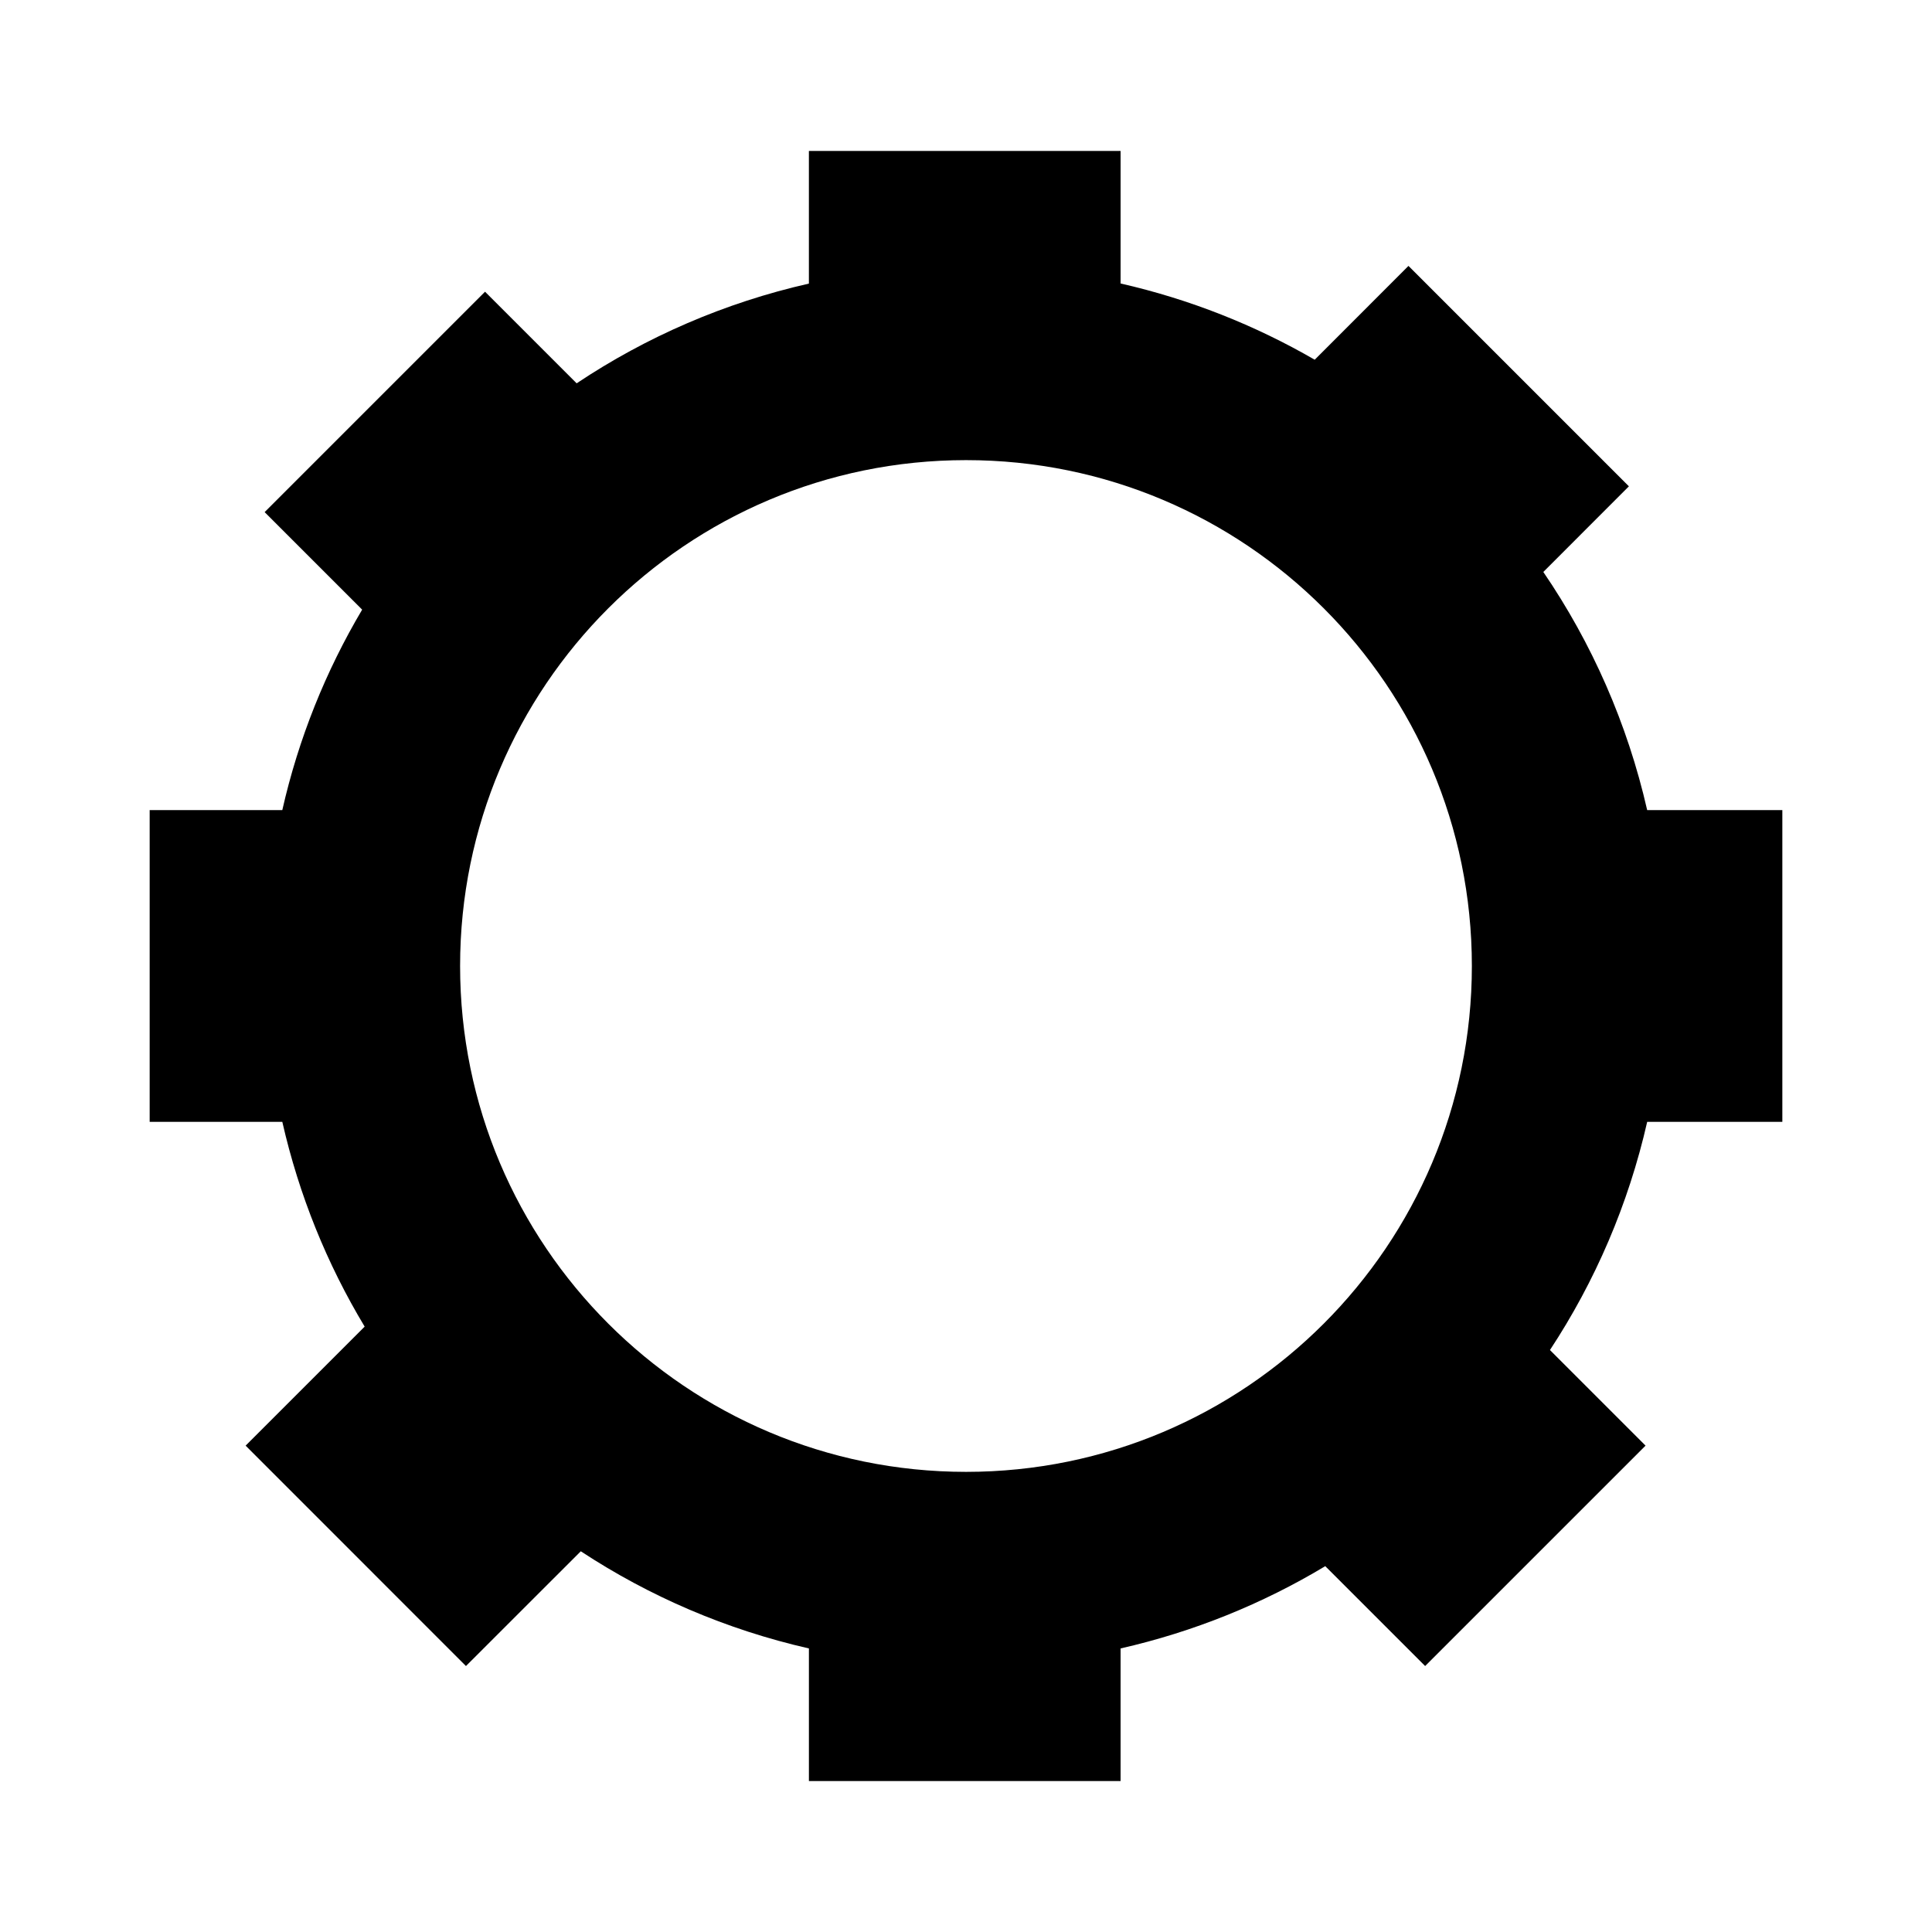
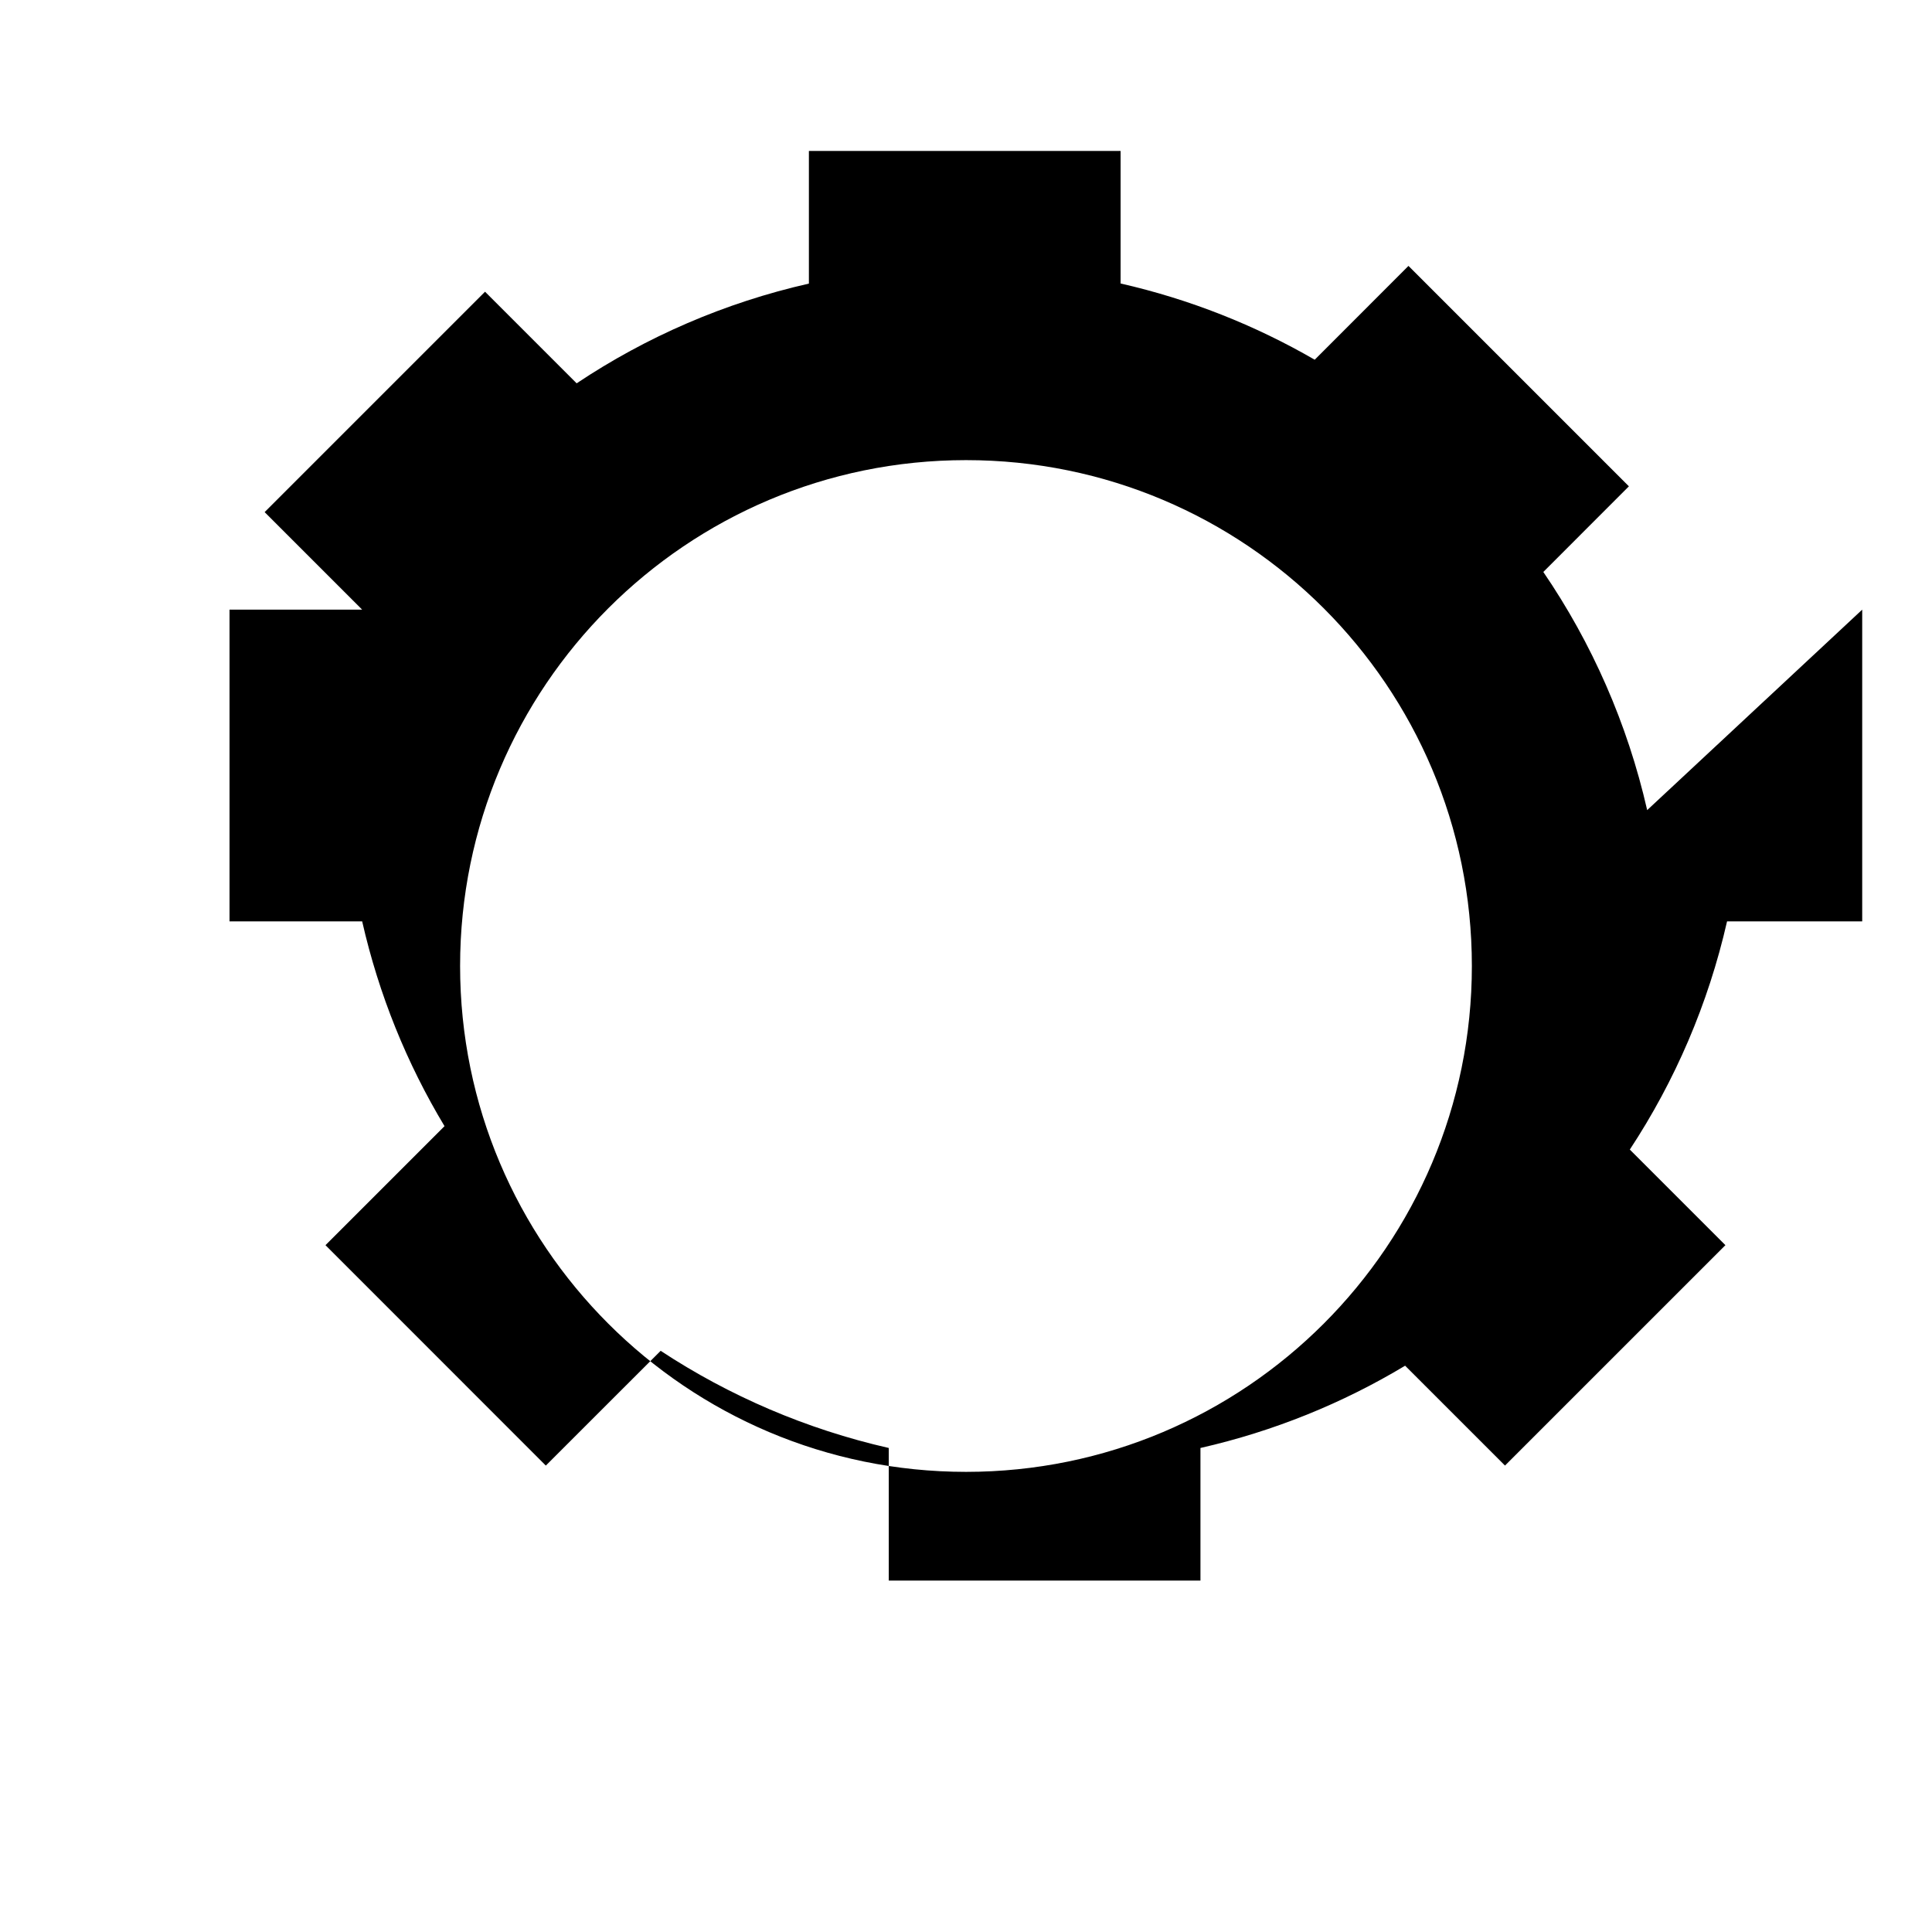
<svg xmlns="http://www.w3.org/2000/svg" fill="#000000" width="800px" height="800px" version="1.1" viewBox="144 144 512 512">
-   <path d="m580.52 358.69c-5.231-22.938-14.672-44.289-27.523-63.113l22.676-22.695-58.414-58.414-24.844 24.863c-15.82-9.152-33.117-16.027-51.445-20.203v-35.129h-82.605v35.156c-22.312 5.059-43.102 14.117-61.547 26.43l-24.277-24.277-58.41 58.41 25.844 25.844c-9.648 16.273-16.863 34.152-21.164 53.125l-35.148 0.004v82.613h35.152c4.418 19.406 11.84 37.684 21.824 54.262l-31.547 31.543 58.391 58.41 30.434-30.414c18.164 11.949 38.57 20.766 60.453 25.75v35.137h82.598v-35.137c19.406-4.418 37.664-11.84 54.238-21.805l26.469 26.465 58.414-58.406-25.336-25.336c11.969-18.184 20.789-38.586 25.77-60.473h35.816v-82.609zm-180.5 175.37c-74.047 0-134.09-60.039-134.09-134.06 0-74.043 60.035-134.06 134.08-134.06 74.031-0.008 134.05 60.012 134.05 134.06 0 74.023-60.02 134.06-134.04 134.06z" />
+   <path d="m580.52 358.69c-5.231-22.938-14.672-44.289-27.523-63.113l22.676-22.695-58.414-58.414-24.844 24.863c-15.82-9.152-33.117-16.027-51.445-20.203v-35.129h-82.605v35.156c-22.312 5.059-43.102 14.117-61.547 26.43l-24.277-24.277-58.41 58.41 25.844 25.844l-35.148 0.004v82.613h35.152c4.418 19.406 11.84 37.684 21.824 54.262l-31.547 31.543 58.391 58.41 30.434-30.414c18.164 11.949 38.57 20.766 60.453 25.75v35.137h82.598v-35.137c19.406-4.418 37.664-11.84 54.238-21.805l26.469 26.465 58.414-58.406-25.336-25.336c11.969-18.184 20.789-38.586 25.77-60.473h35.816v-82.609zm-180.5 175.37c-74.047 0-134.09-60.039-134.09-134.06 0-74.043 60.035-134.06 134.08-134.06 74.031-0.008 134.05 60.012 134.05 134.06 0 74.023-60.02 134.06-134.04 134.06z" />
</svg>